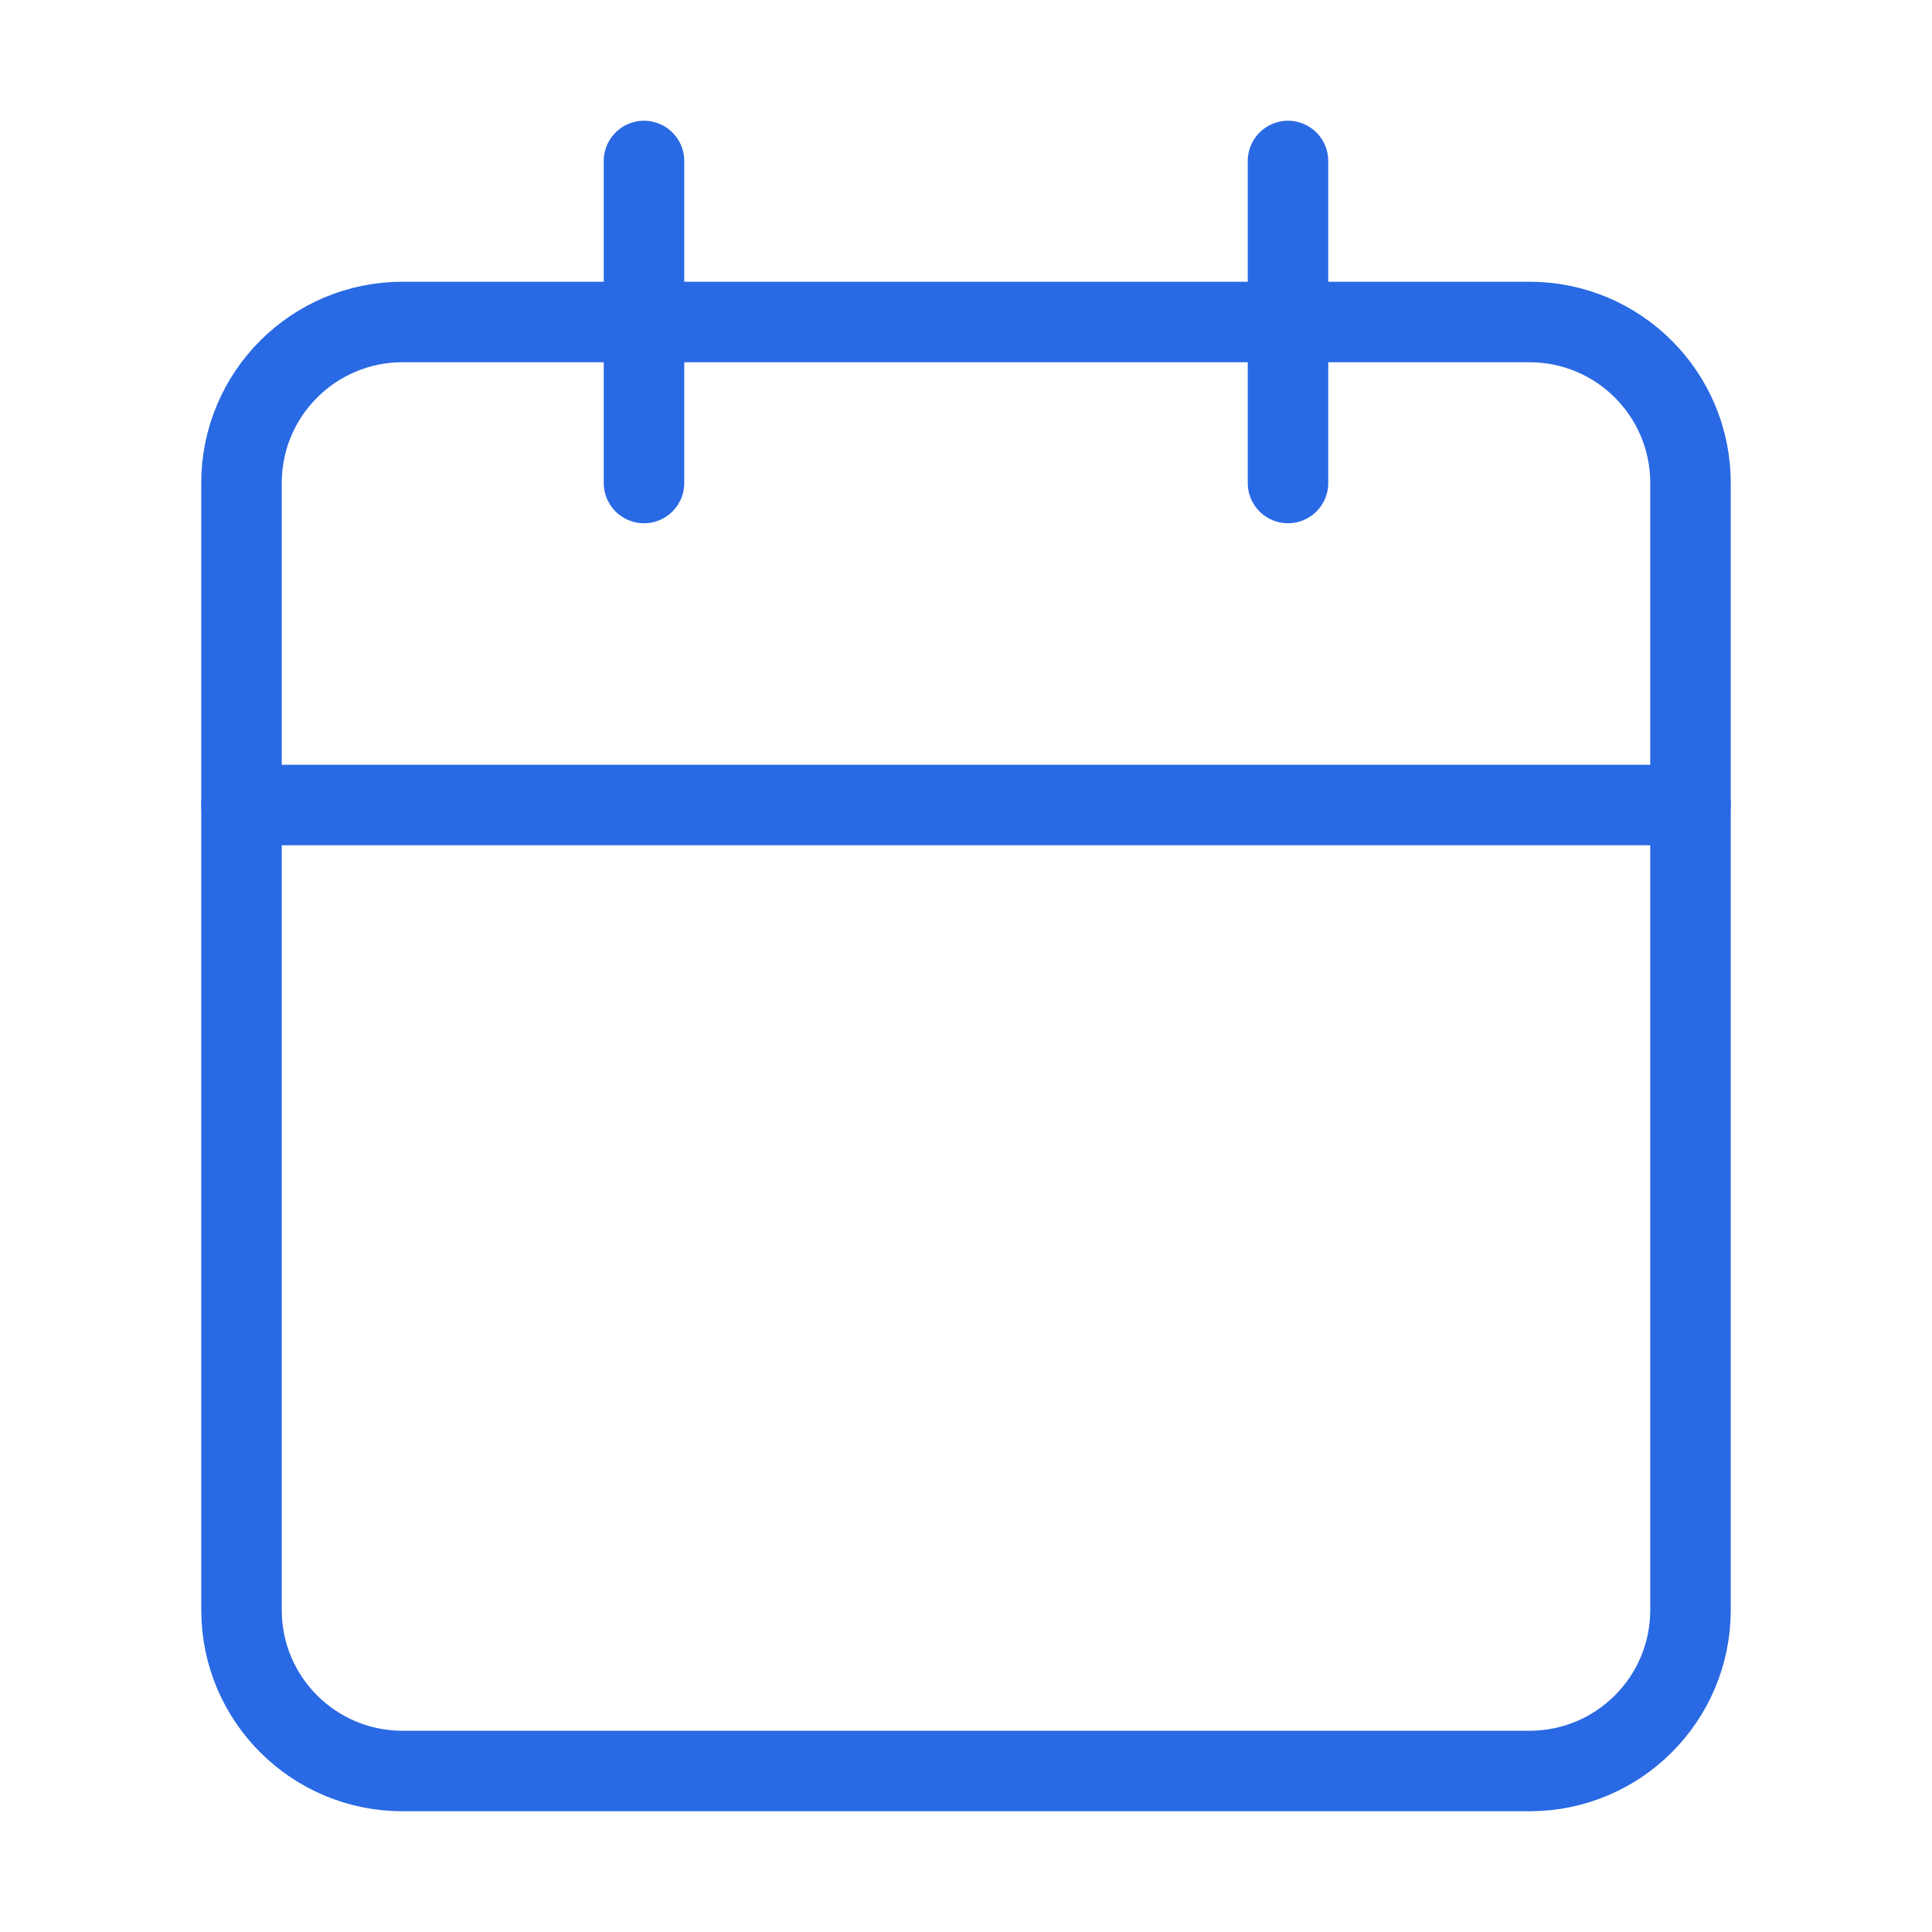
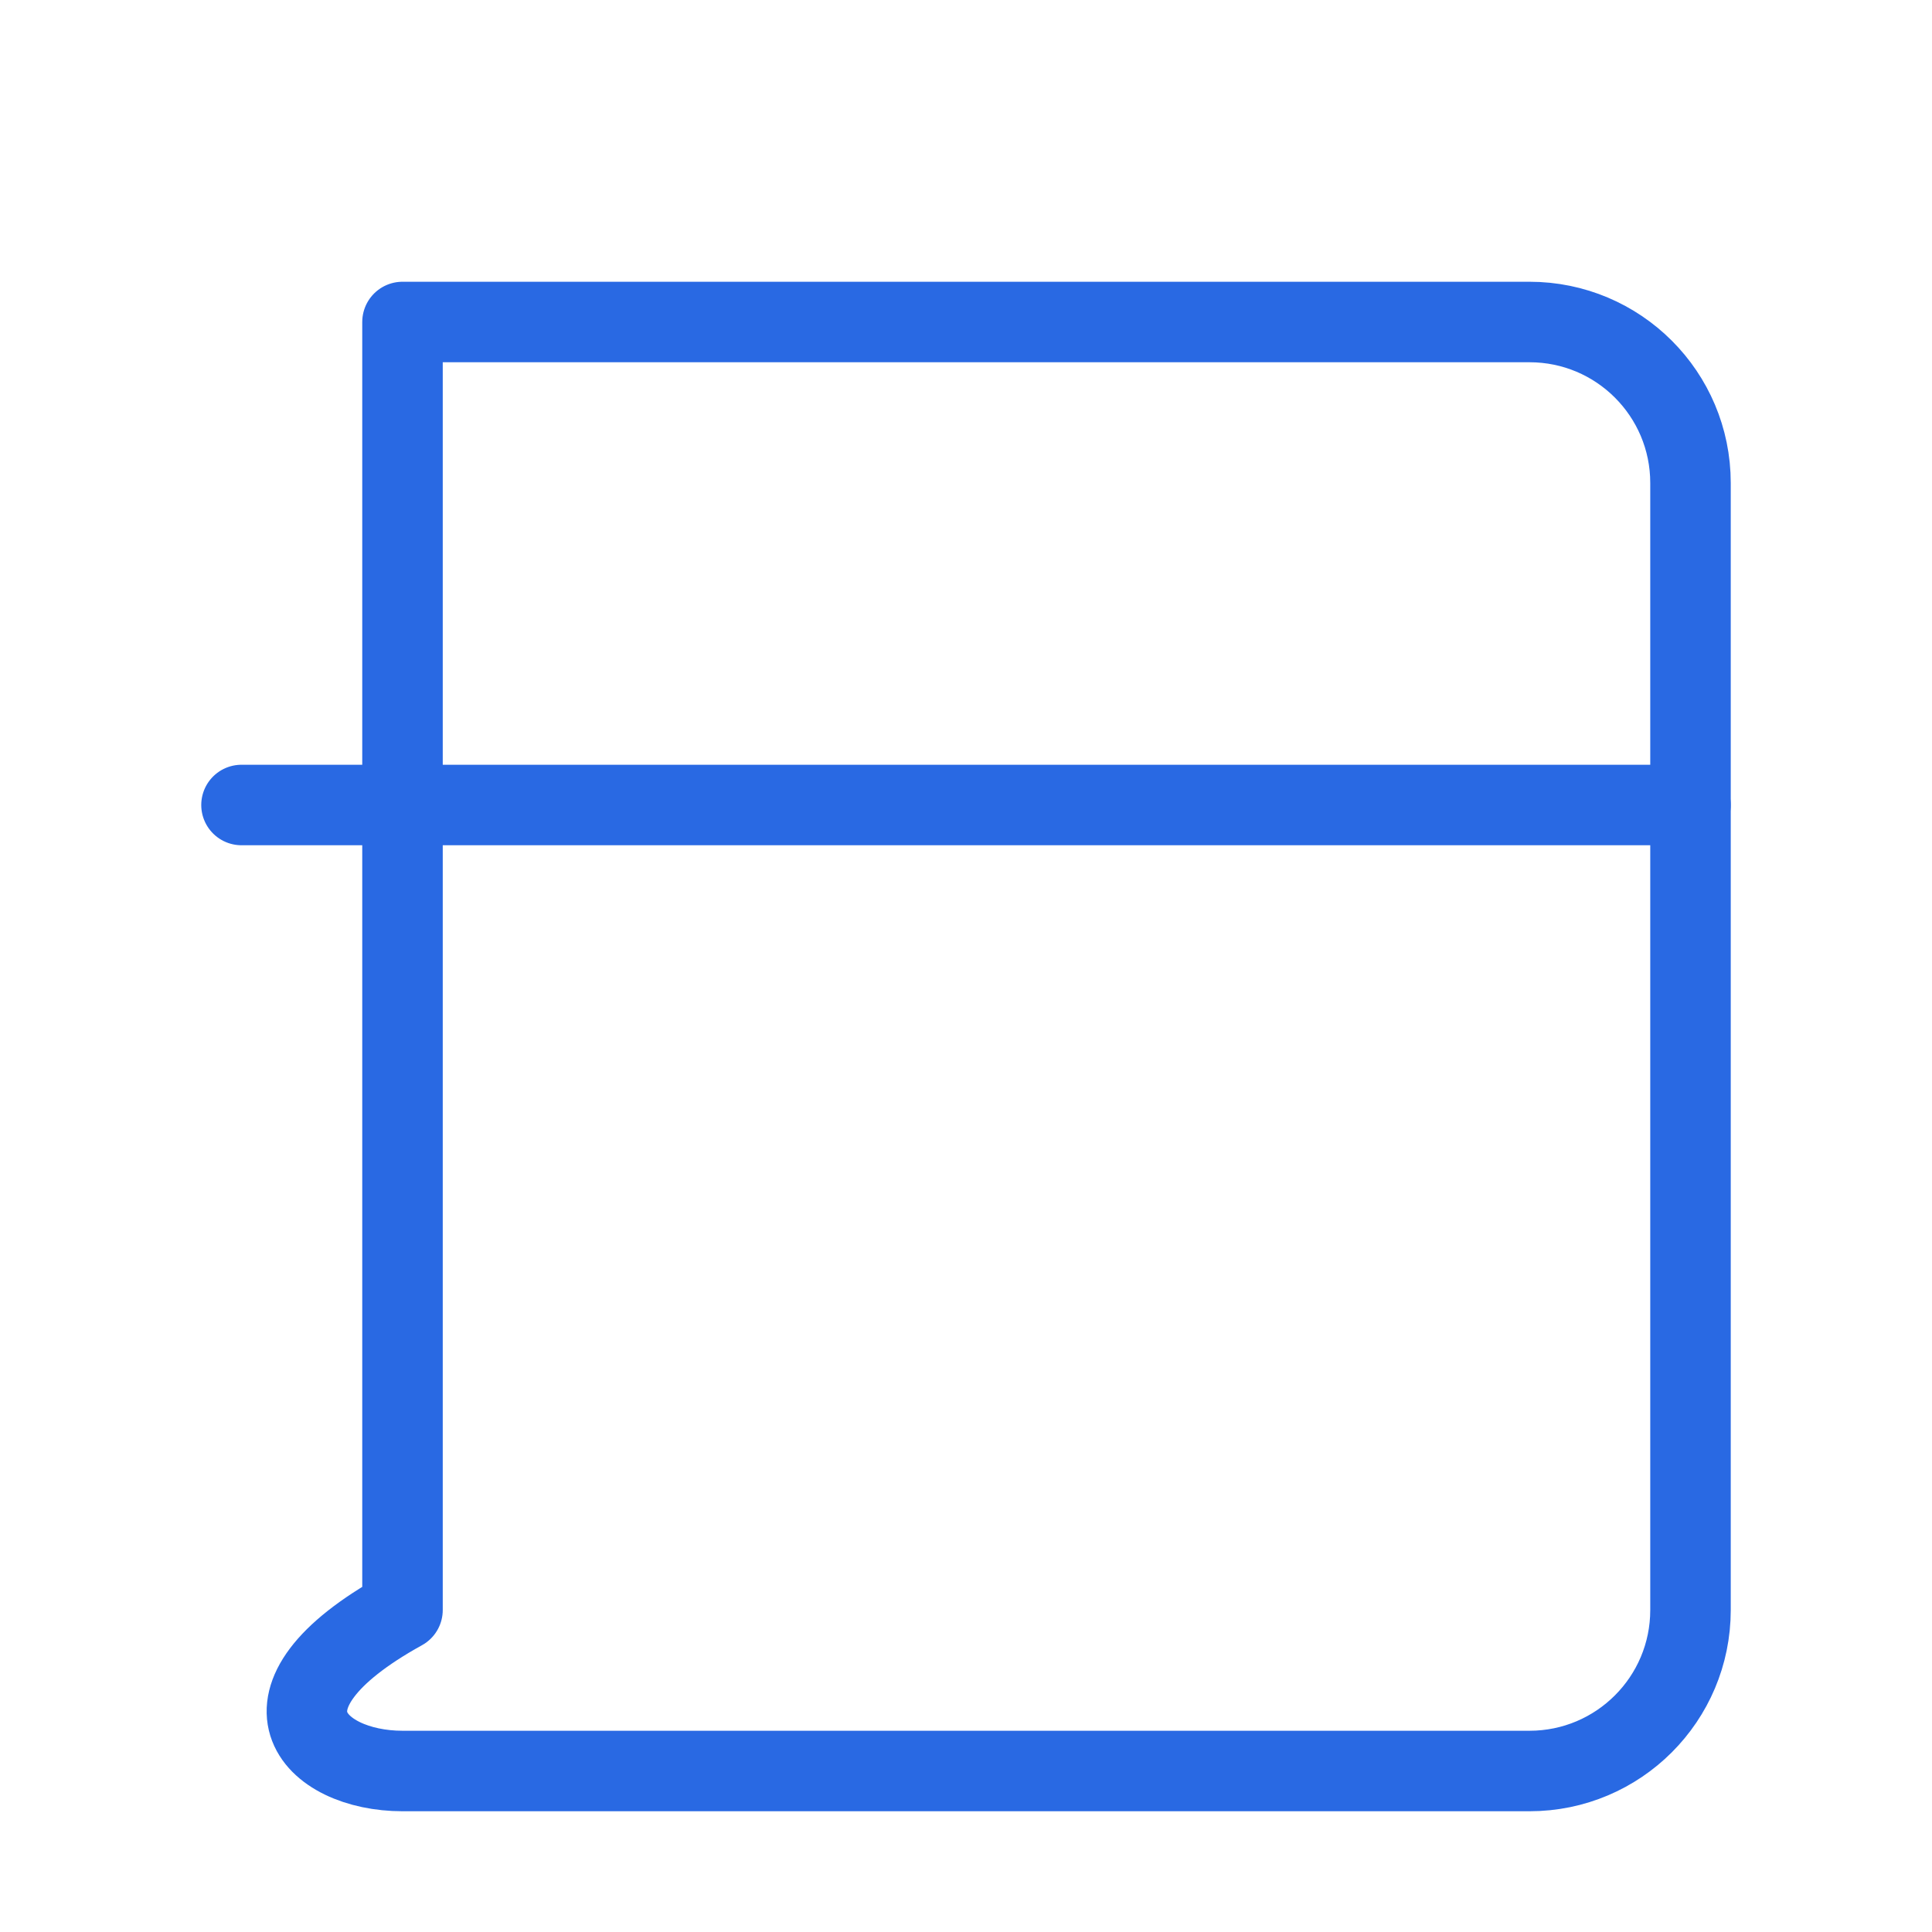
<svg xmlns="http://www.w3.org/2000/svg" width="24" height="24" viewBox="0 0 24 24" fill="none">
-   <path d="M19 4H5C3.895 4 3 4.895 3 6V20C3 21.105 3.895 22 5 22H19C20.105 22 21 21.105 21 20V6C21 4.895 20.105 4 19 4Z" stroke="#2969E3" stroke-linecap="round" stroke-linejoin="round" />
-   <path d="M16 2V6" stroke="#2969E3" stroke-linecap="round" stroke-linejoin="round" />
-   <path d="M8 2V6" stroke="#2969E3" stroke-linecap="round" stroke-linejoin="round" />
+   <path d="M19 4H5V20C3 21.105 3.895 22 5 22H19C20.105 22 21 21.105 21 20V6C21 4.895 20.105 4 19 4Z" stroke="#2969E3" stroke-linecap="round" stroke-linejoin="round" />
  <path d="M3 10H21" stroke="#2969E3" stroke-linecap="round" stroke-linejoin="round" />
</svg>